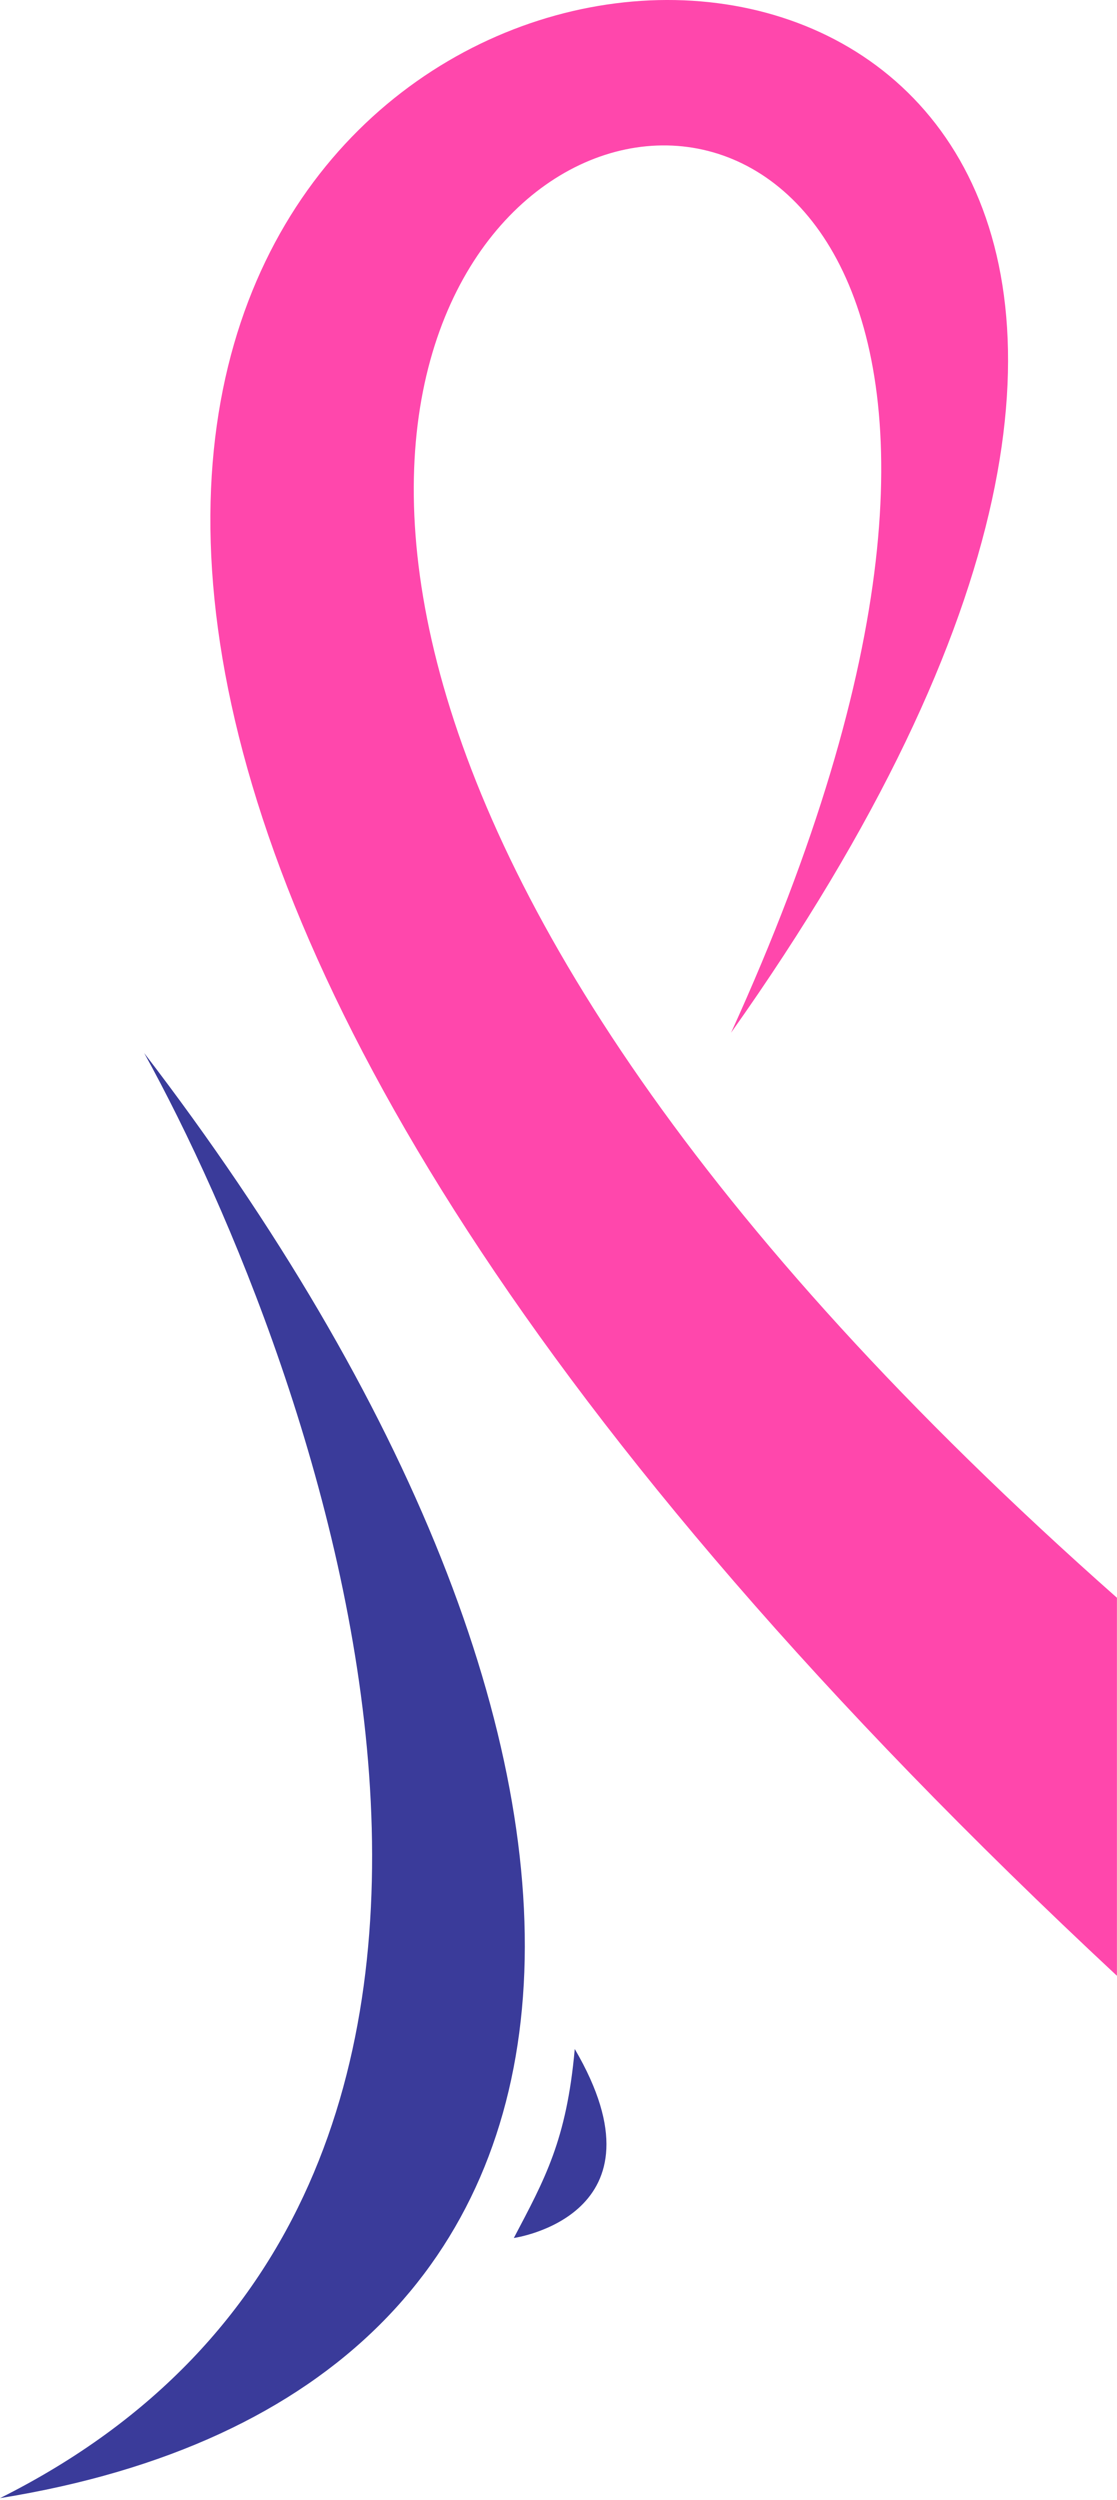
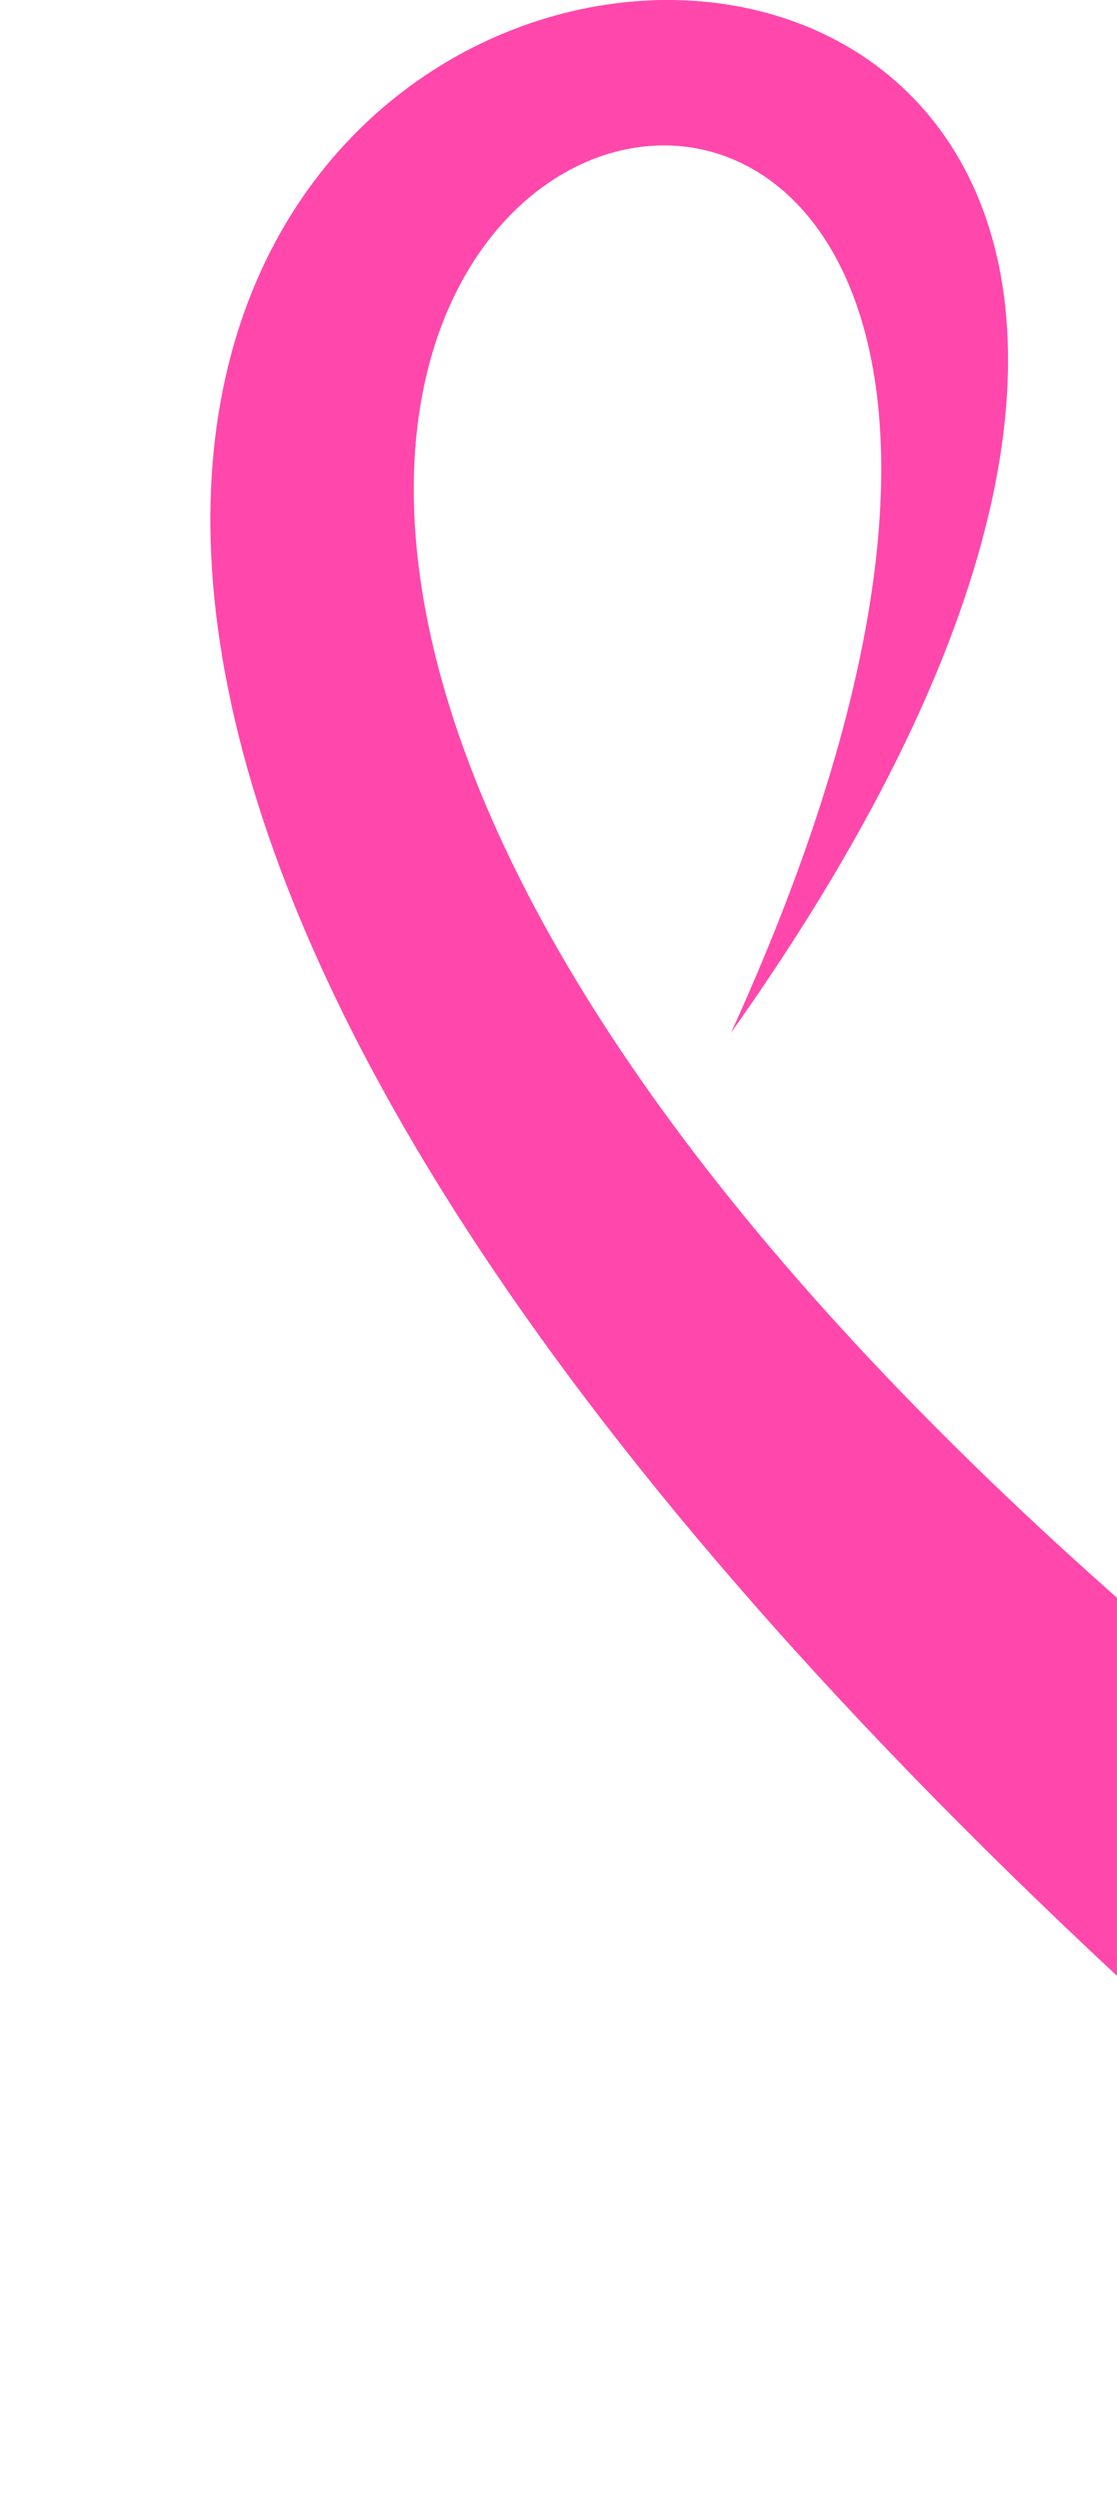
<svg xmlns="http://www.w3.org/2000/svg" width="275" height="615" viewBox="0 0 275 615" fill="none">
-   <path d="M274.984 393.055C-143 23.556 349.5 -117.944 179.984 254.055C473 -159.444 -309.5 -58.444 274.984 486.055V393.055Z" fill="#FF47AC" />
-   <path d="M35.5 259.056C77.5 335.056 153 538.056 0 614.556C164.5 588.056 167 430.556 35.5 259.056Z" fill="#3A3B9A" />
-   <path d="M141.5 504.056C165.5 545.056 126.5 550.556 126.5 550.556C134.07 536.158 139.5 526.556 141.5 504.056Z" fill="#3A3B9A" />
+   <path d="M274.984 393.055C-143 23.556 349.5 -117.944 179.984 254.055C473 -159.444 -309.5 -58.444 274.984 486.055V393.055" fill="#FF47AC" />
</svg>